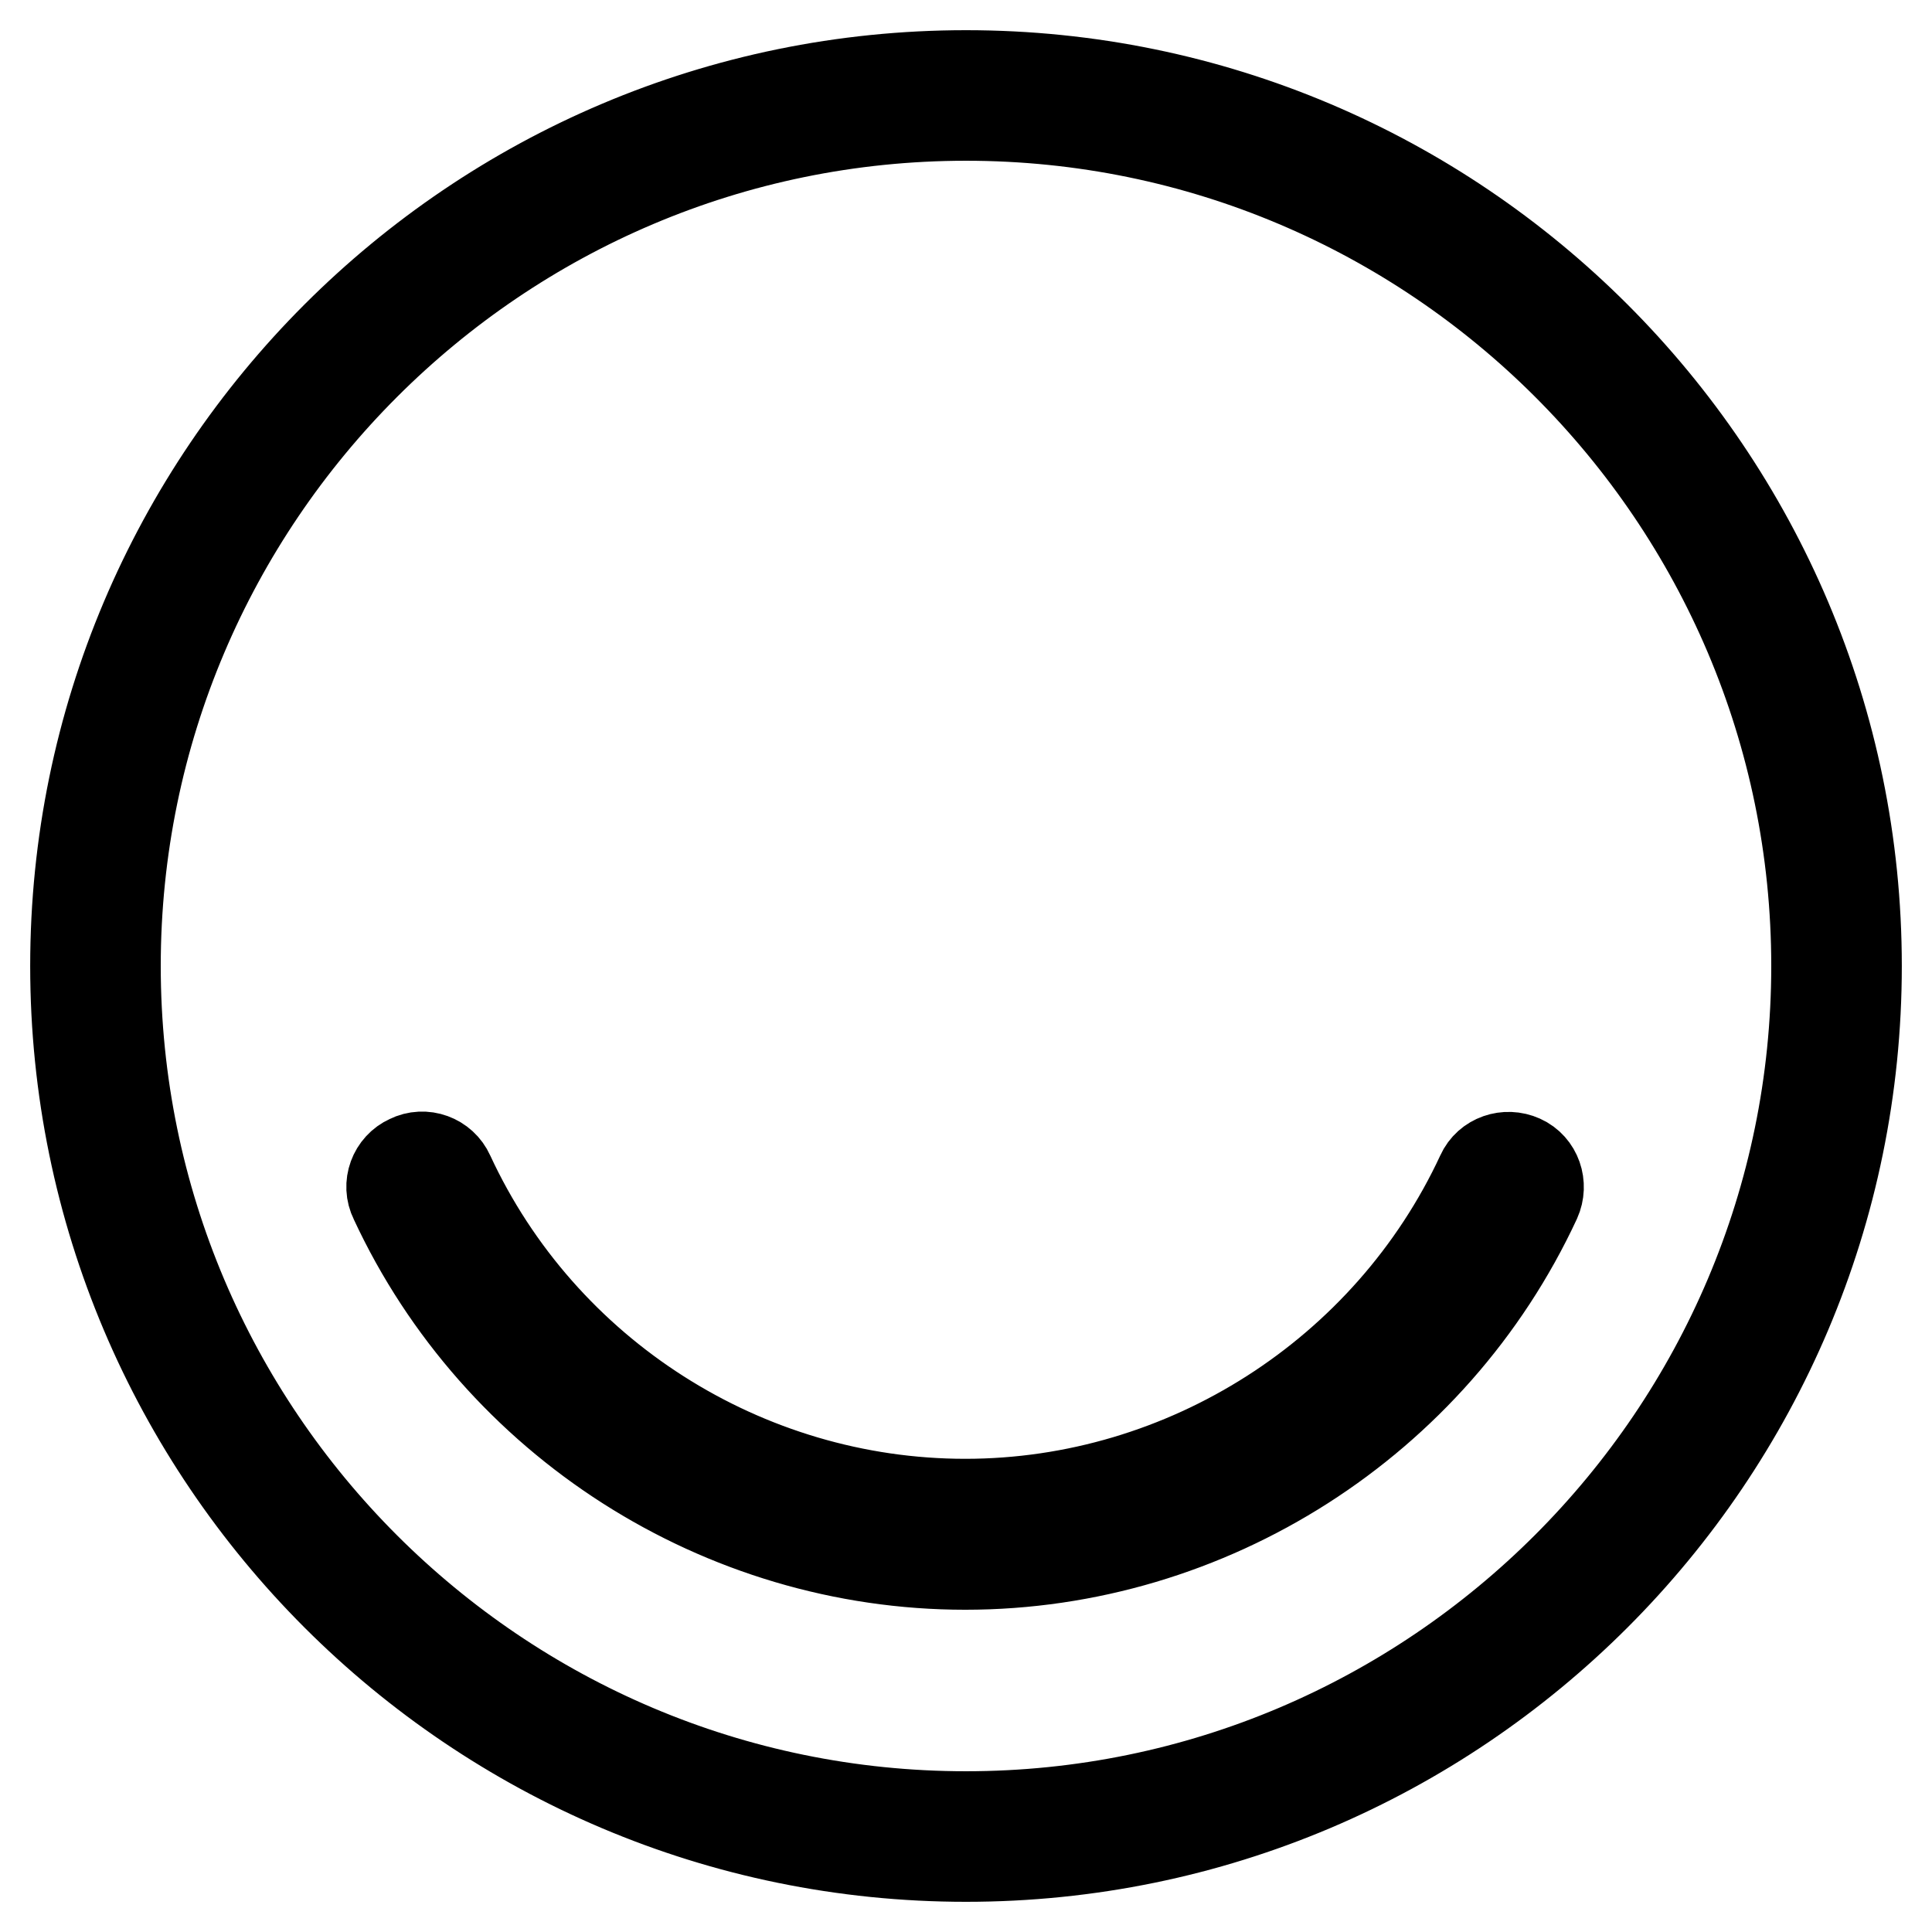
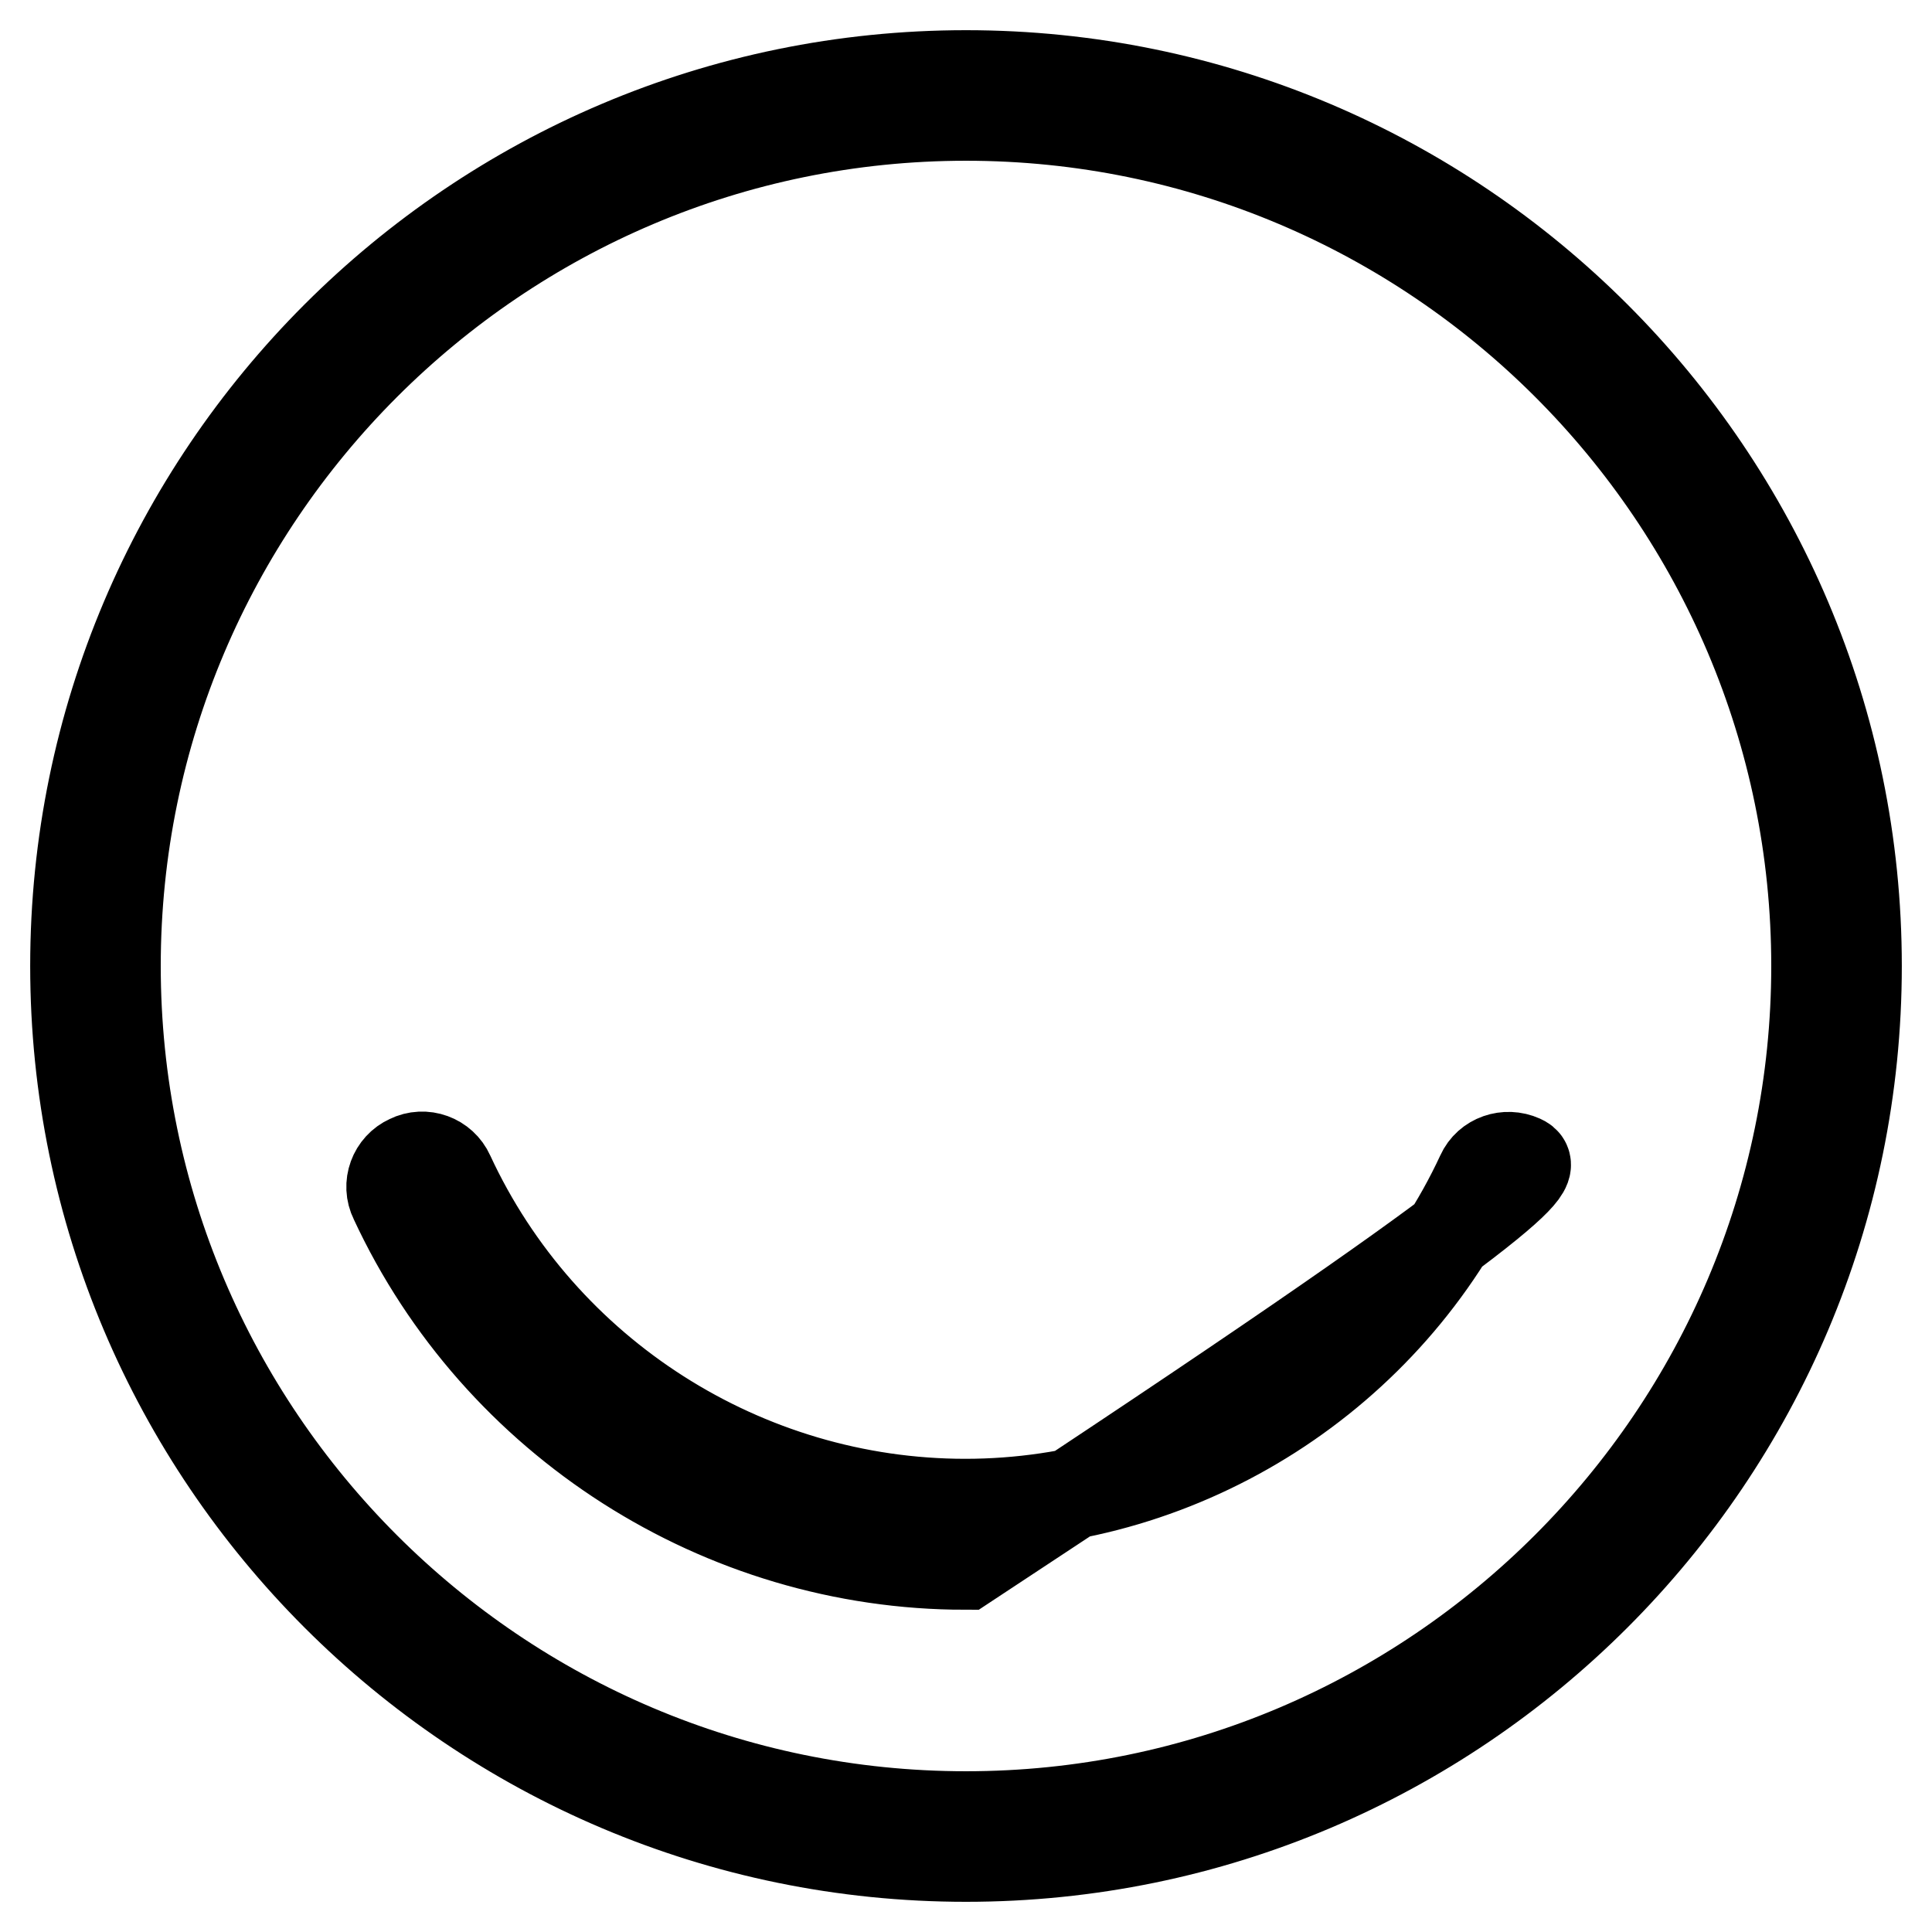
<svg xmlns="http://www.w3.org/2000/svg" version="1.1" x="0px" y="0px" viewBox="0 0 256 256" enable-background="new 0 0 256 256" xml:space="preserve">
  <g>
-     <path stroke-width="12" fill-opacity="0" stroke="#000000" d="M128,10C62.9,10,10,62.9,10,128c0,65.1,52.9,118,118,118c65.1,0,118-52.9,118-118C246,62.9,193.1,10,128,10 z M128,240.7c-62.1,0-112.7-50.5-112.7-112.7C15.3,65.9,65.9,15.3,128,15.3c62.1,0,112.7,50.5,112.7,112.7 C240.7,190.1,190.1,240.7,128,240.7z M201.6,153.7c-2-0.9-4.4-0.1-5.3,1.9c-12.3,26.5-39.2,43.7-68.4,43.7 c-29.2,0-56.1-17.1-68.4-43.7c-0.9-2-3.3-2.9-5.3-1.9c-2,0.9-2.9,3.3-1.9,5.3c13.6,29.3,43.3,48.3,75.6,48.3 c32.3,0,62-19,75.6-48.3C204.4,157,203.6,154.6,201.6,153.7z" />
+     <path stroke-width="12" fill-opacity="0" stroke="#000000" d="M128,10C62.9,10,10,62.9,10,128c0,65.1,52.9,118,118,118c65.1,0,118-52.9,118-118C246,62.9,193.1,10,128,10 z M128,240.7c-62.1,0-112.7-50.5-112.7-112.7C15.3,65.9,65.9,15.3,128,15.3c62.1,0,112.7,50.5,112.7,112.7 C240.7,190.1,190.1,240.7,128,240.7z M201.6,153.7c-2-0.9-4.4-0.1-5.3,1.9c-12.3,26.5-39.2,43.7-68.4,43.7 c-29.2,0-56.1-17.1-68.4-43.7c-0.9-2-3.3-2.9-5.3-1.9c-2,0.9-2.9,3.3-1.9,5.3c13.6,29.3,43.3,48.3,75.6,48.3 C204.4,157,203.6,154.6,201.6,153.7z" />
  </g>
</svg>